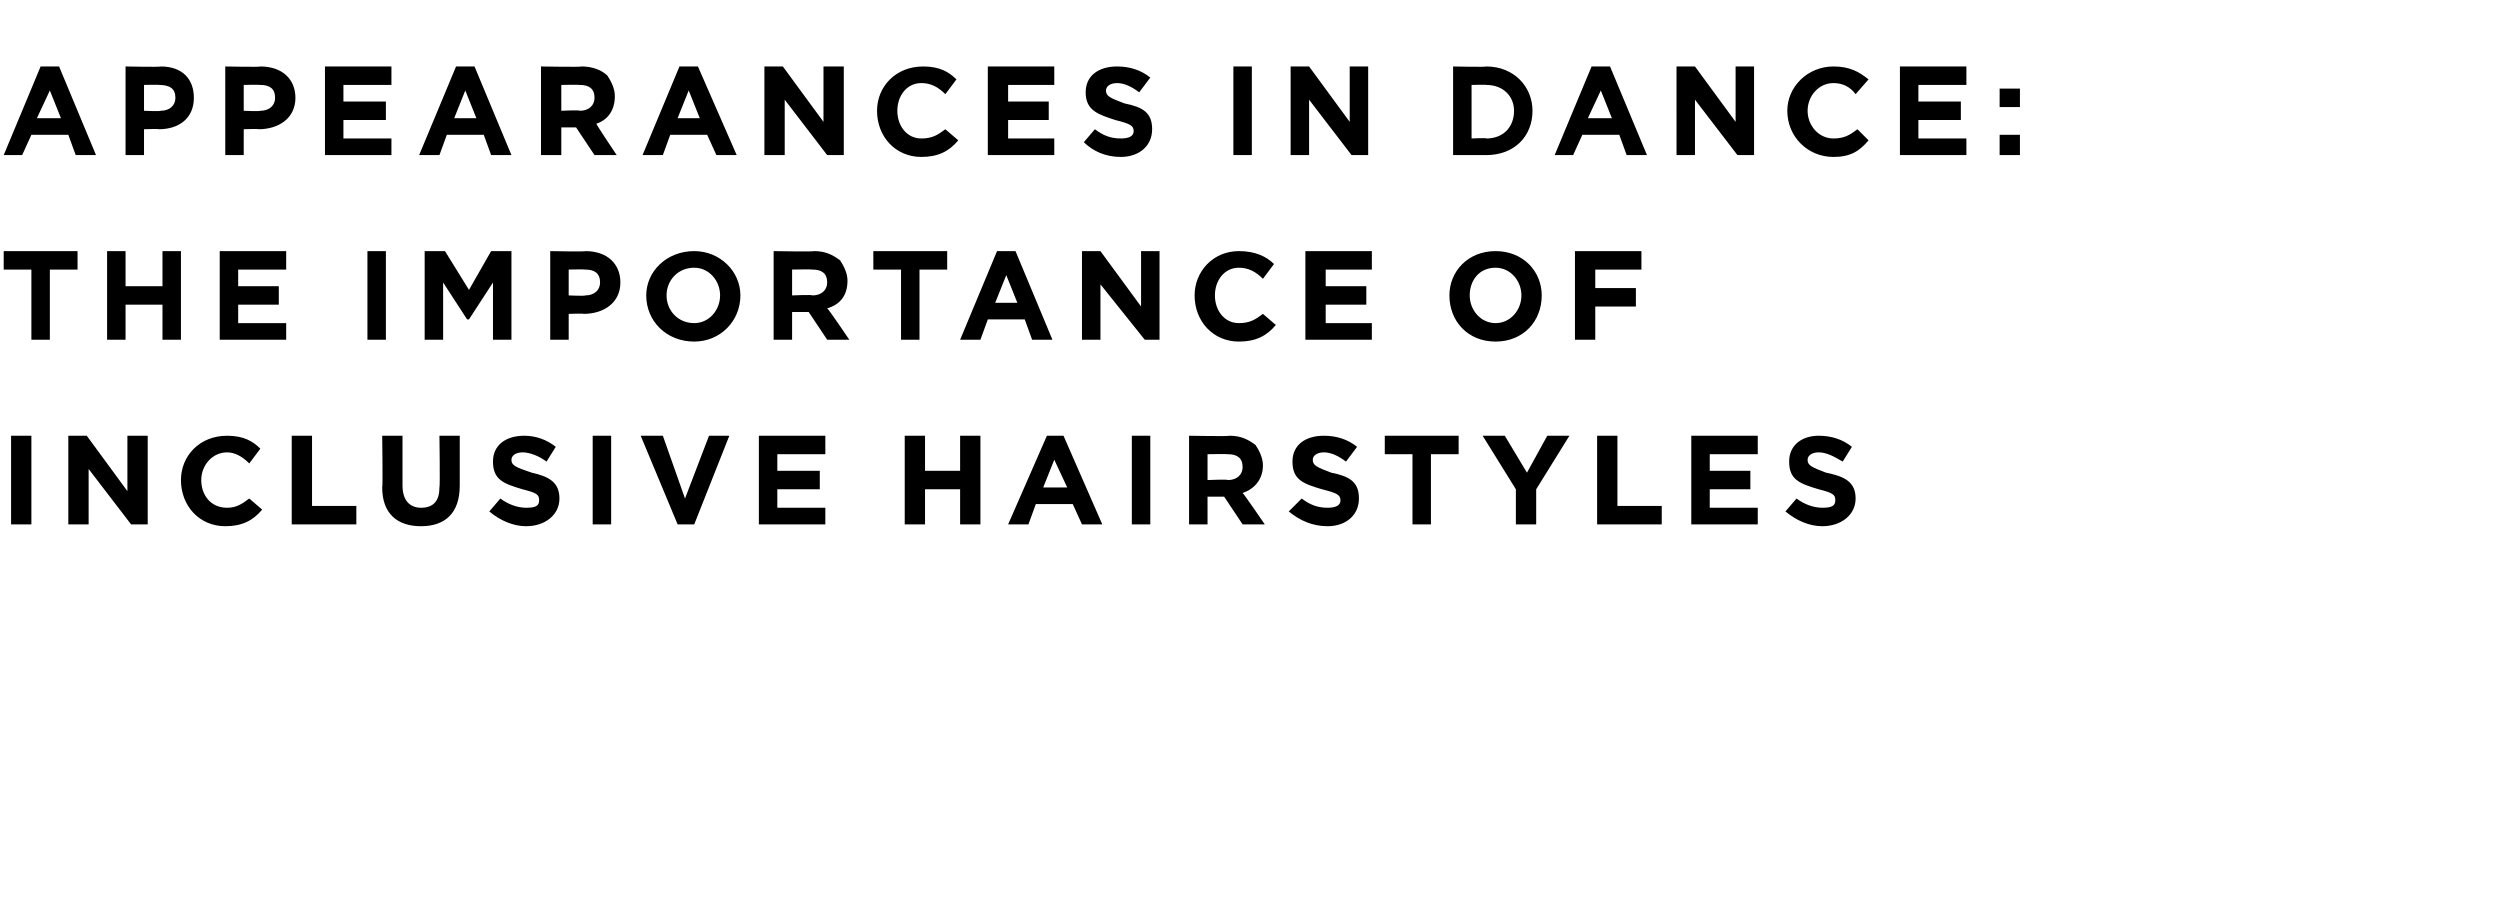
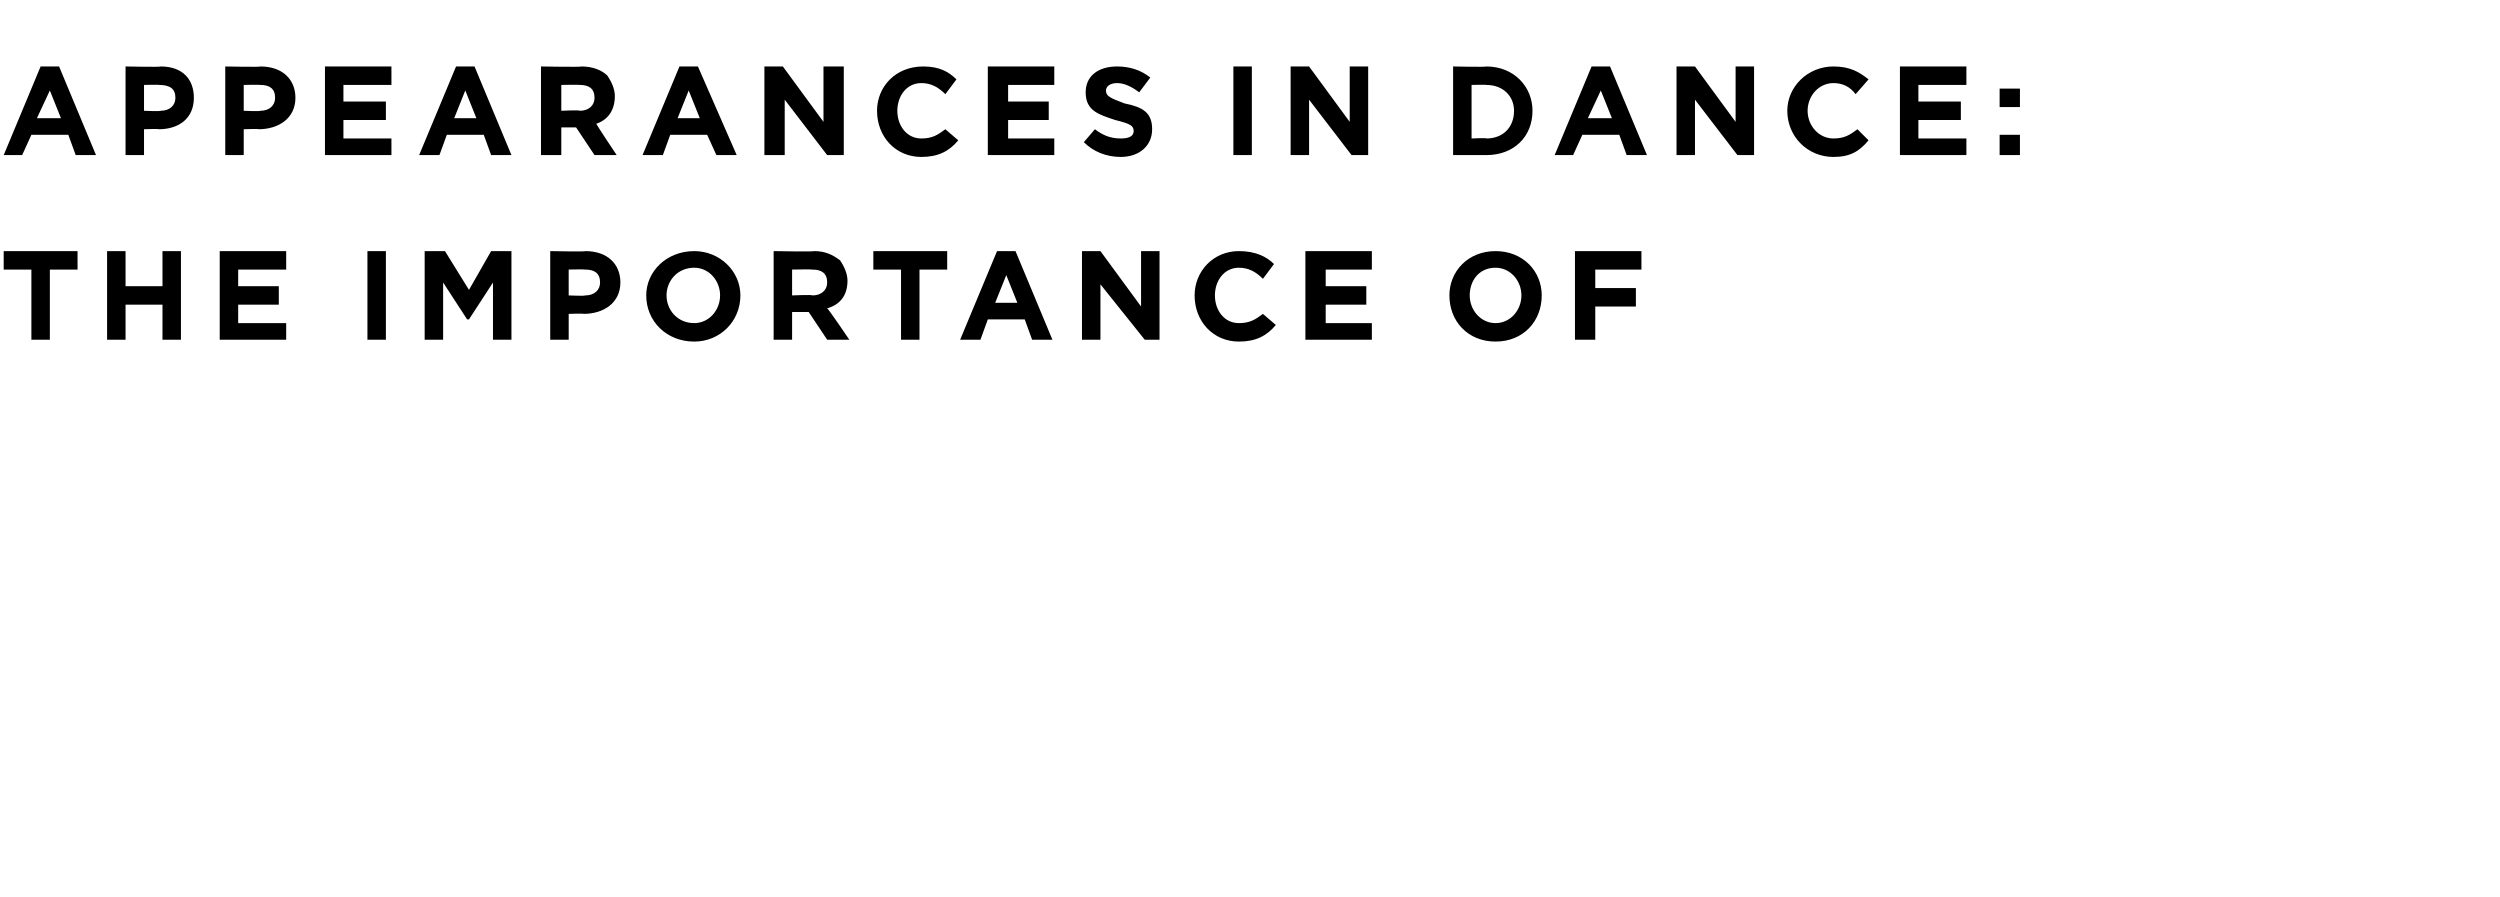
<svg xmlns="http://www.w3.org/2000/svg" version="1.1" width="135.4px" height="48.6px" viewBox="0 -2 135.4 48.6" style="top:-2px">
  <desc>APPEARANCES IN DANCE: THE IMPORTANCE OF INCLUSIVE HAIRSTYLES</desc>
  <defs />
  <g id="Polygon50826">
-     <path d="m.6 21.6h1.1v4.8H.6v-4.8zm3.1 0h1l2.2 3v-3h1.1v4.8h-.9l-2.3-3v3H3.7v-4.8zM9.8 24c0-1.3 1-2.4 2.5-2.4c.9 0 1.4.3 1.8.7l-.6.8c-.4-.4-.8-.6-1.2-.6c-.8 0-1.4.7-1.4 1.5c0 .8.5 1.5 1.4 1.5c.5 0 .8-.2 1.2-.5l.7.6c-.5.6-1.1.9-2 .9c-1.4 0-2.4-1.1-2.4-2.5zm6-2.4h1.1v3.8h2.4v1h-3.5v-4.8zm4.9 2.8c.04-.04 0-2.8 0-2.8h1.1v2.7c0 .8.4 1.2 1 1.2c.7 0 1-.4 1-1.1c.04-.03 0-2.8 0-2.8h1.1v2.7c0 1.5-.8 2.2-2.1 2.2c-1.3 0-2.1-.7-2.1-2.1zm5.8 1.3l.6-.7c.4.3.9.5 1.4.5c.5 0 .7-.1.7-.4c0-.3-.1-.4-.9-.6c-1-.3-1.6-.5-1.6-1.5c0-.9.7-1.4 1.7-1.4c.6 0 1.2.2 1.7.6l-.5.8c-.4-.3-.9-.5-1.3-.5c-.4 0-.6.2-.6.4c0 .3.2.4 1.1.7c.9.2 1.5.5 1.5 1.4c0 .9-.8 1.5-1.8 1.5c-.7 0-1.4-.3-2-.8zm5.6-4.1h1v4.8h-1v-4.8zm2.6 0h1.2l1.2 3.4l1.3-3.4h1.1l-1.9 4.8h-.9l-2-4.8zm6.4 0h3.6v1h-2.6v.9h2.3v1h-2.3v1h2.6v.9h-3.6v-4.8zm7.9 0h1.1v1.9h1.9v-1.9h1.1v4.8H52v-1.9h-1.9v1.9H49v-4.8zm7.7 0h.9l2.1 4.8h-1.1l-.5-1.1h-2l-.4 1.1h-1.1l2.1-4.8zm1.1 2.8l-.7-1.5l-.6 1.5h1.3zm3.5-2.8h1v4.8h-1v-4.8zm3.1 0s2.17.04 2.2 0c.6 0 1 .2 1.4.5c.2.3.4.7.4 1.1c0 .8-.5 1.3-1.1 1.5c.04 0 1.2 1.7 1.2 1.7h-1.2l-1-1.5h-.9v1.5h-1v-4.8zm2.1 2.4c.5 0 .8-.3.8-.7c0-.5-.3-.7-.8-.7c-.02-.02-1.1 0-1.1 0v1.4s1.1-.05 1.1 0zm3.3 1.7l.7-.7c.4.3.8.5 1.4.5c.4 0 .7-.1.7-.4c0-.3-.2-.4-1-.6c-1-.3-1.6-.5-1.6-1.5c0-.9.7-1.4 1.7-1.4c.7 0 1.3.2 1.8.6l-.6.8c-.4-.3-.8-.5-1.2-.5c-.4 0-.6.2-.6.4c0 .3.2.4 1 .7c1 .2 1.5.5 1.5 1.4c0 .9-.7 1.5-1.7 1.5c-.8 0-1.5-.3-2.1-.8zm6.7-3.1H75v-1h4v1h-1.5v3.8h-1v-3.8zm5.6 1.9l-1.8-2.9h1.2l1.2 2l1.1-2h1.2l-1.8 2.9v1.9h-1.1v-1.9zm4.4-2.9h1.1v3.8h2.4v1h-3.5v-4.8zm5.1 0h3.6v1h-2.6v.9h2.2v1h-2.2v1h2.6v.9h-3.6v-4.8zm5.1 4.1l.6-.7c.4.3.9.5 1.4.5c.5 0 .7-.1.7-.4c0-.3-.1-.4-.9-.6c-1-.3-1.6-.5-1.6-1.5c0-.9.7-1.4 1.6-1.4c.7 0 1.3.2 1.8.6l-.5.8c-.5-.3-.9-.5-1.3-.5c-.4 0-.6.2-.6.4c0 .3.2.4 1 .7c1 .2 1.6.5 1.6 1.4c0 .9-.8 1.5-1.8 1.5c-.7 0-1.4-.3-2-.8z" stroke="none" fill="#000" />
-   </g>
+     </g>
  <g id="Polygon50825">
    <path d="m1.7 12.6H.2v-1h4v1H2.7v3.8h-1v-3.8zm4.1-1h1v1.9h2v-1.9h1v4.8h-1v-1.9h-2v1.9h-1v-4.8zm6.1 0h3.6v1h-2.6v.9h2.2v1h-2.2v1h2.6v.9h-3.6v-4.8zm8 0h1v4.8h-1v-4.8zm3.1 0h1.1l1.3 2.1l1.2-2.1h1.1v4.8h-1v-3.1l-1.3 2h-.1l-1.3-2v3.1h-1v-4.8zm6.8 0s1.94.04 1.9 0c1.2 0 1.9.7 1.9 1.7c0 1.1-.9 1.7-2 1.7c.04-.03-.8 0-.8 0v1.4h-1v-4.8zm1.9 2.4c.5 0 .8-.3.8-.7c0-.5-.3-.7-.8-.7c-.04-.02-.9 0-.9 0v1.4s.88.04.9 0zm3.3 0c0-1.3 1.1-2.4 2.6-2.4c1.4 0 2.5 1.1 2.5 2.4c0 1.4-1.1 2.5-2.5 2.5c-1.5 0-2.6-1.1-2.6-2.5zm4 0c0-.8-.6-1.5-1.4-1.5c-.9 0-1.5.7-1.5 1.5c0 .8.6 1.5 1.5 1.5c.8 0 1.4-.7 1.4-1.5zm2.9-2.4s2.17.04 2.2 0c.6 0 1 .2 1.4.5c.2.3.4.7.4 1.1c0 .8-.4 1.3-1.1 1.5c.05 0 1.2 1.7 1.2 1.7h-1.2l-1-1.5h-.9v1.5h-1v-4.8zM44 14c.5 0 .8-.3.8-.7c0-.5-.3-.7-.8-.7c-.02-.02-1.1 0-1.1 0v1.4s1.1-.05 1.1 0zm4.8-1.4h-1.5v-1h4v1h-1.5v3.8h-1v-3.8zm5.2-1h1l2 4.8h-1.1l-.4-1.1h-2l-.4 1.1H52l2-4.8zm1.1 2.8l-.6-1.5l-.6 1.5h1.2zm3.5-2.8h1l2.2 3v-3h1v4.8h-.8l-2.4-3v3h-1v-4.8zm6.1 2.4c0-1.3 1-2.4 2.4-2.4c.9 0 1.5.3 1.9.7l-.6.8c-.4-.4-.8-.6-1.3-.6c-.8 0-1.3.7-1.3 1.5c0 .8.5 1.5 1.3 1.5c.6 0 .9-.2 1.3-.5l.7.6c-.5.6-1.1.9-2 .9c-1.4 0-2.4-1.1-2.4-2.5zm6-2.4h3.6v1h-2.5v.9h2.2v1h-2.2v1h2.5v.9h-3.6v-4.8zm7.8 2.4c0-1.3 1-2.4 2.5-2.4c1.5 0 2.5 1.1 2.5 2.4c0 1.4-1 2.5-2.5 2.5c-1.5 0-2.5-1.1-2.5-2.5zm3.9 0c0-.8-.6-1.5-1.4-1.5c-.9 0-1.4.7-1.4 1.5c0 .8.6 1.5 1.4 1.5c.8 0 1.4-.7 1.4-1.5zm2.9-2.4h3.6v1h-2.5v1h2.2v1h-2.2v1.8h-1.1v-4.8z" stroke="none" fill="#000" />
  </g>
  <g id="Polygon50824">
    <path d="m2.2 1.6h1l2 4.8H4.1l-.4-1.1h-2l-.5 1.1h-1l2-4.8zm1.1 2.8l-.6-1.5L2 4.4h1.3zm3.5-2.8s1.93.04 1.9 0c1.2 0 1.8.7 1.8 1.7c0 1.1-.8 1.7-1.9 1.7c.03-.03-.8 0-.8 0v1.4h-1V1.6zM8.7 4c.5 0 .8-.3.8-.7c0-.5-.3-.7-.9-.7c.04-.02-.8 0-.8 0v1.4s.86.04.9 0zm3.5-2.4s1.94.04 1.9 0c1.2 0 1.9.7 1.9 1.7c0 1.1-.9 1.7-2 1.7c.04-.03-.8 0-.8 0v1.4h-1V1.6zM14.1 4c.5 0 .8-.3.8-.7c0-.5-.3-.7-.8-.7c-.05-.02-.9 0-.9 0v1.4s.87.04.9 0zm3.5-2.4h3.6v1h-2.6v.9h2.3v1h-2.3v1h2.6v.9h-3.6V1.6zm7.1 0h1l2 4.8h-1.1l-.4-1.1h-2l-.4 1.1h-1.1l2-4.8zm1.1 2.8l-.6-1.5l-.6 1.5h1.2zm3.5-2.8s2.18.04 2.2 0c.6 0 1.1.2 1.4.5c.2.3.4.7.4 1.1c0 .8-.4 1.3-1 1.5c-.04 0 1.1 1.7 1.1 1.7h-1.2l-1-1.5h-.8v1.5h-1.1V1.6zM31.4 4c.5 0 .8-.3.8-.7c0-.5-.3-.7-.8-.7c-.01-.02-1 0-1 0v1.4s1.01-.05 1 0zm5.4-2.4h1l2.1 4.8h-1.1l-.5-1.1h-2l-.4 1.1h-1.1l2-4.8zm1.1 2.8l-.6-1.5l-.6 1.5h1.2zm3.5-2.8h1l2.2 3v-3h1.1v4.8h-.9l-2.3-3v3h-1.1V1.6zM47.5 4c0-1.3 1-2.4 2.5-2.4c.9 0 1.4.3 1.8.7l-.6.8c-.4-.4-.8-.6-1.3-.6c-.8 0-1.3.7-1.3 1.5c0 .8.5 1.5 1.3 1.5c.6 0 .9-.2 1.3-.5l.7.6c-.5.6-1.1.9-2 .9c-1.4 0-2.4-1.1-2.4-2.5zm6-2.4h3.6v1h-2.5v.9h2.2v1h-2.2v1h2.5v.9h-3.6V1.6zm5.2 4.1l.6-.7c.4.3.8.5 1.4.5c.4 0 .7-.1.7-.4c0-.3-.2-.4-1-.6c-.9-.3-1.6-.5-1.6-1.5c0-.9.7-1.4 1.7-1.4c.7 0 1.3.2 1.8.6l-.6.8c-.4-.3-.8-.5-1.2-.5c-.4 0-.6.2-.6.4c0 .3.2.4 1 .7c1 .2 1.5.5 1.5 1.4c0 .9-.7 1.5-1.7 1.5c-.8 0-1.5-.3-2-.8zm8.1-4.1h1v4.8h-1V1.6zm3.1 0h1l2.2 3v-3h1v4.8h-.9l-2.3-3v3h-1V1.6zm8.8 0s1.82.04 1.8 0C82 1.6 83 2.7 83 4c0 1.4-1 2.4-2.5 2.4h-1.8V1.6zm1 1v2.9s.82-.04.8 0c.9 0 1.5-.6 1.5-1.5c0-.8-.6-1.4-1.5-1.4c.02-.02-.8 0-.8 0zm6.5-1h1l2 4.8h-1.1l-.4-1.1h-2l-.5 1.1h-1l2-4.8zm1.1 2.8l-.6-1.5l-.7 1.5h1.3zm3.5-2.8h1l2.2 3v-3h1v4.8h-.9l-2.3-3v3h-1V1.6zm6 2.4c0-1.3 1.1-2.4 2.5-2.4c.9 0 1.4.3 1.9.7l-.7.8c-.3-.4-.7-.6-1.2-.6c-.8 0-1.4.7-1.4 1.5c0 .8.6 1.5 1.4 1.5c.6 0 .9-.2 1.3-.5l.6.6c-.5.6-1 .9-1.9.9c-1.4 0-2.5-1.1-2.5-2.5zm6.1-2.4h3.6v1h-2.6v.9h2.3v1h-2.3v1h2.6v.9h-3.6V1.6zm5.4 1.2h1.1v1h-1.1v-1zm0 2.5h1.1v1.1h-1.1V5.3z" stroke="none" fill="#000" />
  </g>
</svg>